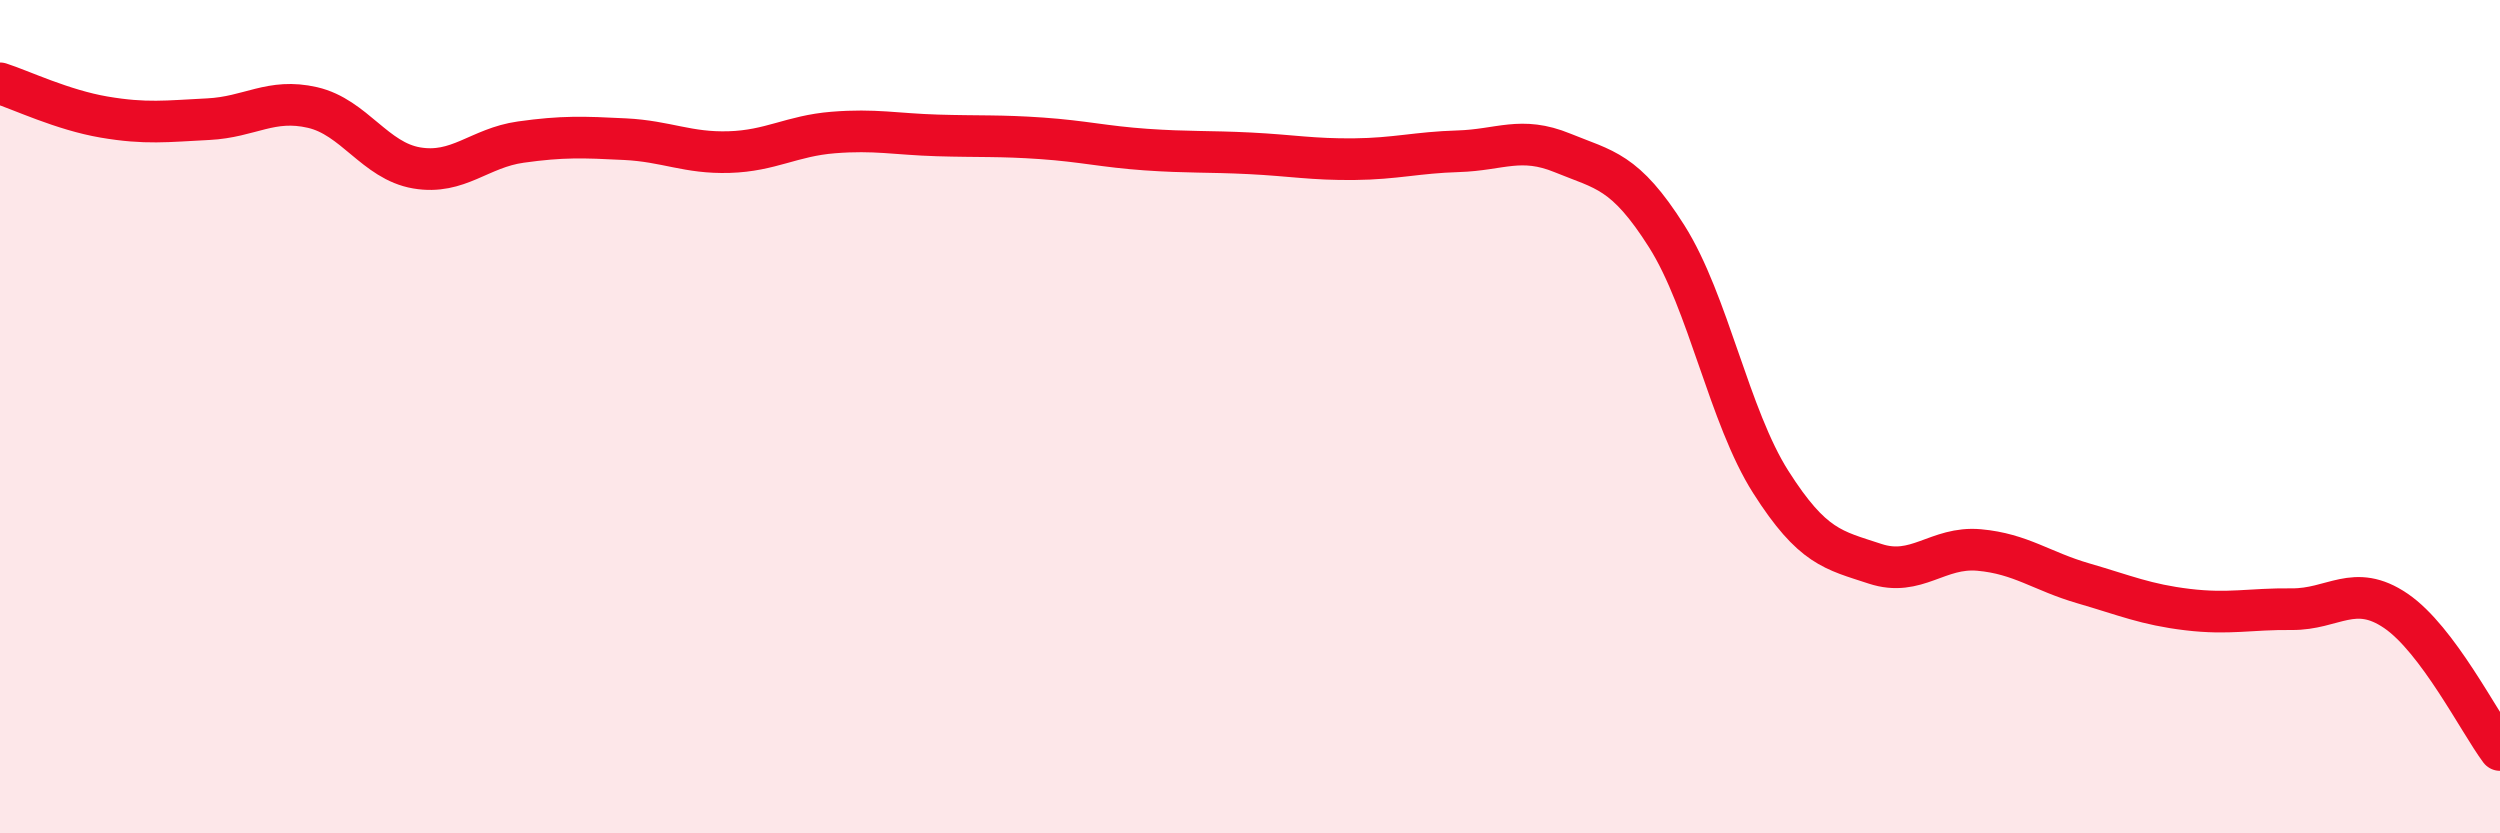
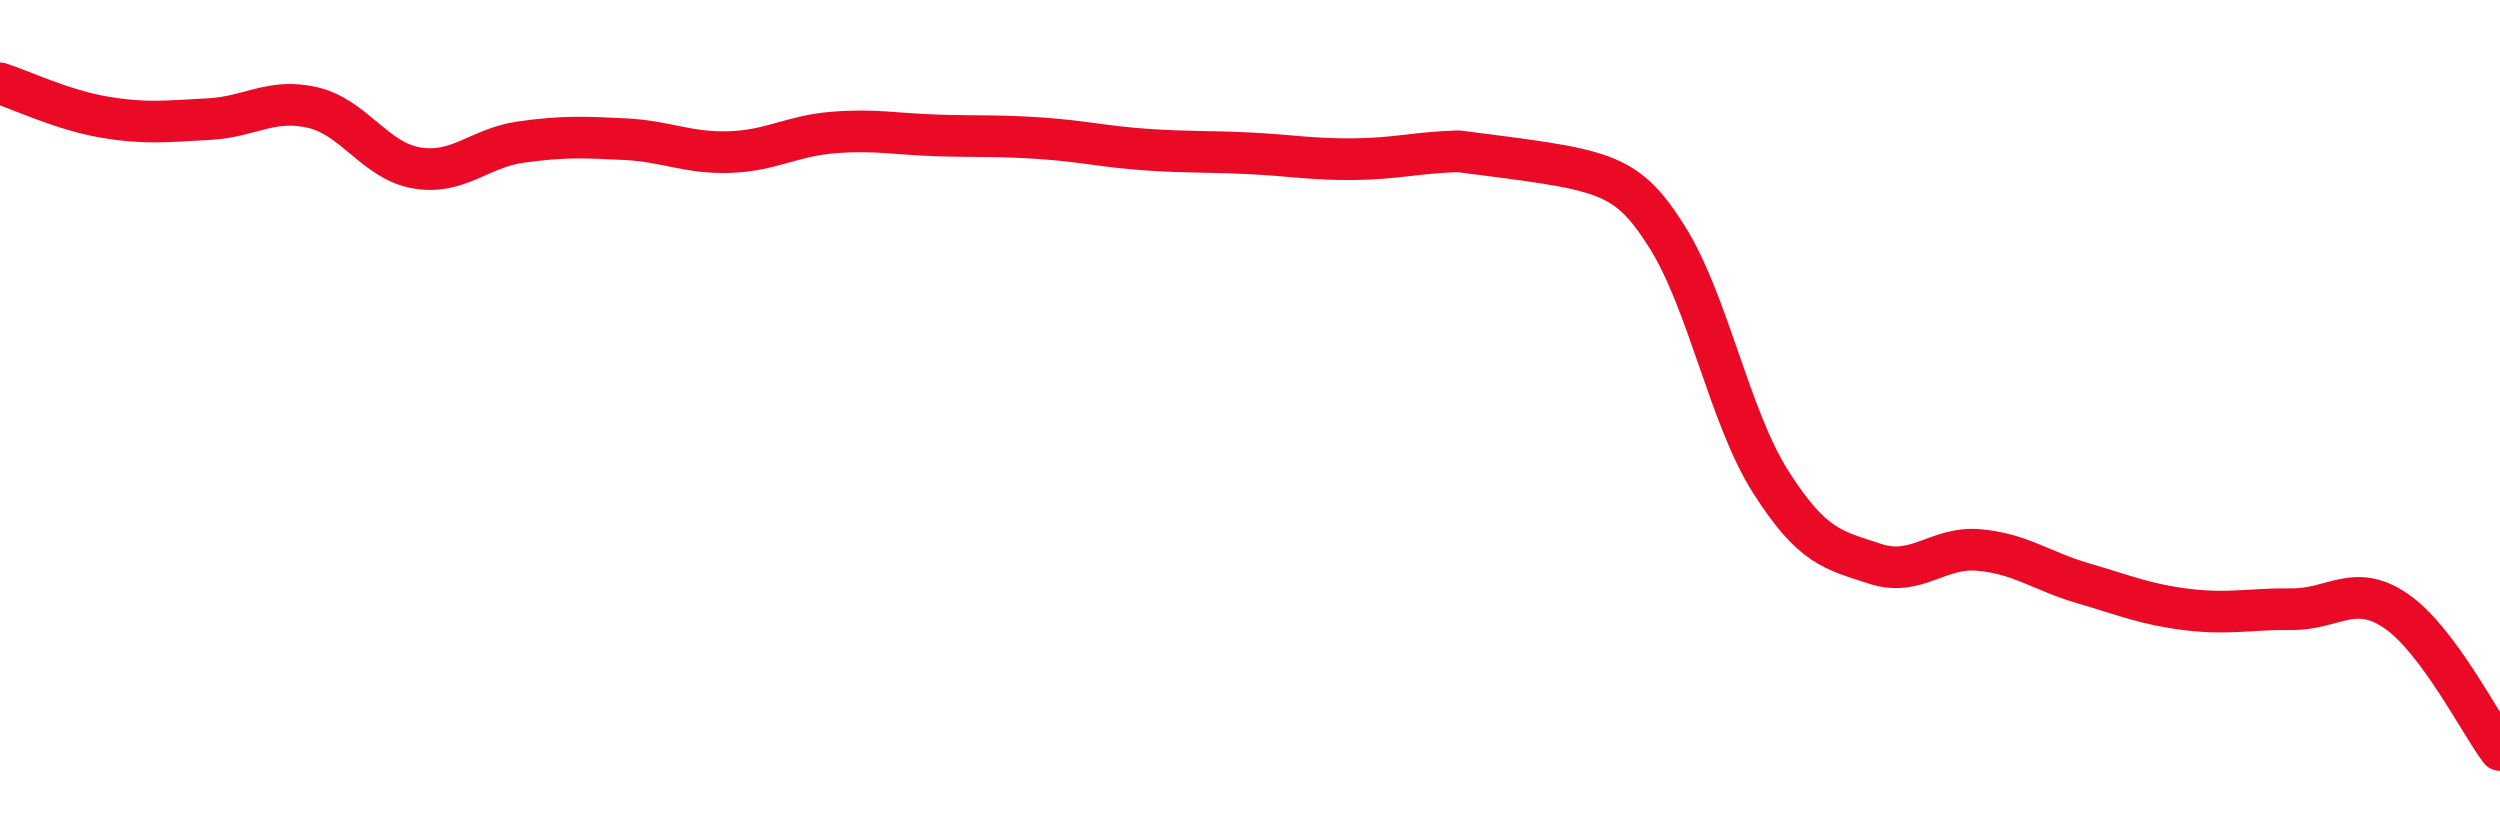
<svg xmlns="http://www.w3.org/2000/svg" width="60" height="20" viewBox="0 0 60 20">
-   <path d="M 0,2 C 0.5,2.16 1.5,2.64 2.5,2.81 C 3.5,2.98 4,2.91 5,2.86 C 6,2.81 6.5,2.35 7.5,2.58 C 8.5,2.81 9,3.86 10,4.03 C 11,4.2 11.5,3.55 12.5,3.41 C 13.5,3.27 14,3.29 15,3.34 C 16,3.39 16.5,3.68 17.5,3.65 C 18.5,3.62 19,3.26 20,3.18 C 21,3.1 21.5,3.22 22.5,3.25 C 23.5,3.28 24,3.25 25,3.32 C 26,3.39 26.5,3.52 27.5,3.59 C 28.5,3.66 29,3.63 30,3.68 C 31,3.73 31.5,3.83 32.5,3.82 C 33.5,3.81 34,3.66 35,3.63 C 36,3.6 36.5,3.26 37.5,3.67 C 38.5,4.08 39,4.09 40,5.67 C 41,7.25 41.5,10 42.5,11.57 C 43.5,13.14 44,13.2 45,13.53 C 46,13.86 46.5,13.11 47.5,13.2 C 48.5,13.29 49,13.71 50,14 C 51,14.29 51.5,14.51 52.5,14.63 C 53.5,14.75 54,14.61 55,14.62 C 56,14.63 56.5,13.98 57.5,14.66 C 58.5,15.34 59.5,17.33 60,18L60 20L0 20Z" fill="#EB0A25" opacity="0.1" stroke-linecap="round" stroke-linejoin="round" />
-   <path d="M 0,2 C 0.5,2.16 1.5,2.64 2.5,2.81 C 3.5,2.98 4,2.91 5,2.86 C 6,2.81 6.5,2.35 7.5,2.58 C 8.5,2.81 9,3.86 10,4.03 C 11,4.2 11.5,3.55 12.5,3.41 C 13.5,3.27 14,3.29 15,3.34 C 16,3.39 16.5,3.68 17.5,3.65 C 18.5,3.62 19,3.26 20,3.18 C 21,3.1 21.5,3.22 22.5,3.25 C 23.5,3.28 24,3.25 25,3.32 C 26,3.39 26.5,3.52 27.5,3.59 C 28.5,3.66 29,3.63 30,3.68 C 31,3.73 31.5,3.83 32.5,3.82 C 33.5,3.81 34,3.66 35,3.63 C 36,3.6 36.5,3.26 37.5,3.67 C 38.5,4.08 39,4.09 40,5.67 C 41,7.25 41.5,10 42.5,11.57 C 43.5,13.14 44,13.2 45,13.53 C 46,13.86 46.5,13.11 47.5,13.2 C 48.5,13.29 49,13.71 50,14 C 51,14.29 51.5,14.51 52.5,14.63 C 53.5,14.75 54,14.61 55,14.62 C 56,14.63 56.5,13.98 57.5,14.66 C 58.5,15.34 59.5,17.33 60,18" stroke="#EB0A25" stroke-width="1" fill="none" stroke-linecap="round" stroke-linejoin="round" />
+   <path d="M 0,2 C 0.5,2.16 1.5,2.64 2.5,2.81 C 3.5,2.98 4,2.91 5,2.86 C 6,2.81 6.5,2.35 7.5,2.58 C 8.5,2.81 9,3.86 10,4.03 C 11,4.2 11.5,3.55 12.5,3.41 C 13.5,3.27 14,3.29 15,3.34 C 16,3.39 16.5,3.68 17.5,3.65 C 18.5,3.62 19,3.26 20,3.18 C 21,3.1 21.5,3.22 22.5,3.25 C 23.5,3.28 24,3.25 25,3.32 C 26,3.39 26.5,3.52 27.5,3.59 C 28.5,3.66 29,3.63 30,3.68 C 31,3.73 31.5,3.83 32.5,3.82 C 33.5,3.81 34,3.66 35,3.63 C 38.5,4.08 39,4.09 40,5.67 C 41,7.25 41.5,10 42.5,11.57 C 43.5,13.14 44,13.2 45,13.53 C 46,13.86 46.5,13.11 47.5,13.2 C 48.5,13.29 49,13.71 50,14 C 51,14.29 51.5,14.51 52.5,14.63 C 53.5,14.75 54,14.61 55,14.62 C 56,14.63 56.5,13.98 57.5,14.66 C 58.5,15.34 59.5,17.33 60,18" stroke="#EB0A25" stroke-width="1" fill="none" stroke-linecap="round" stroke-linejoin="round" />
</svg>